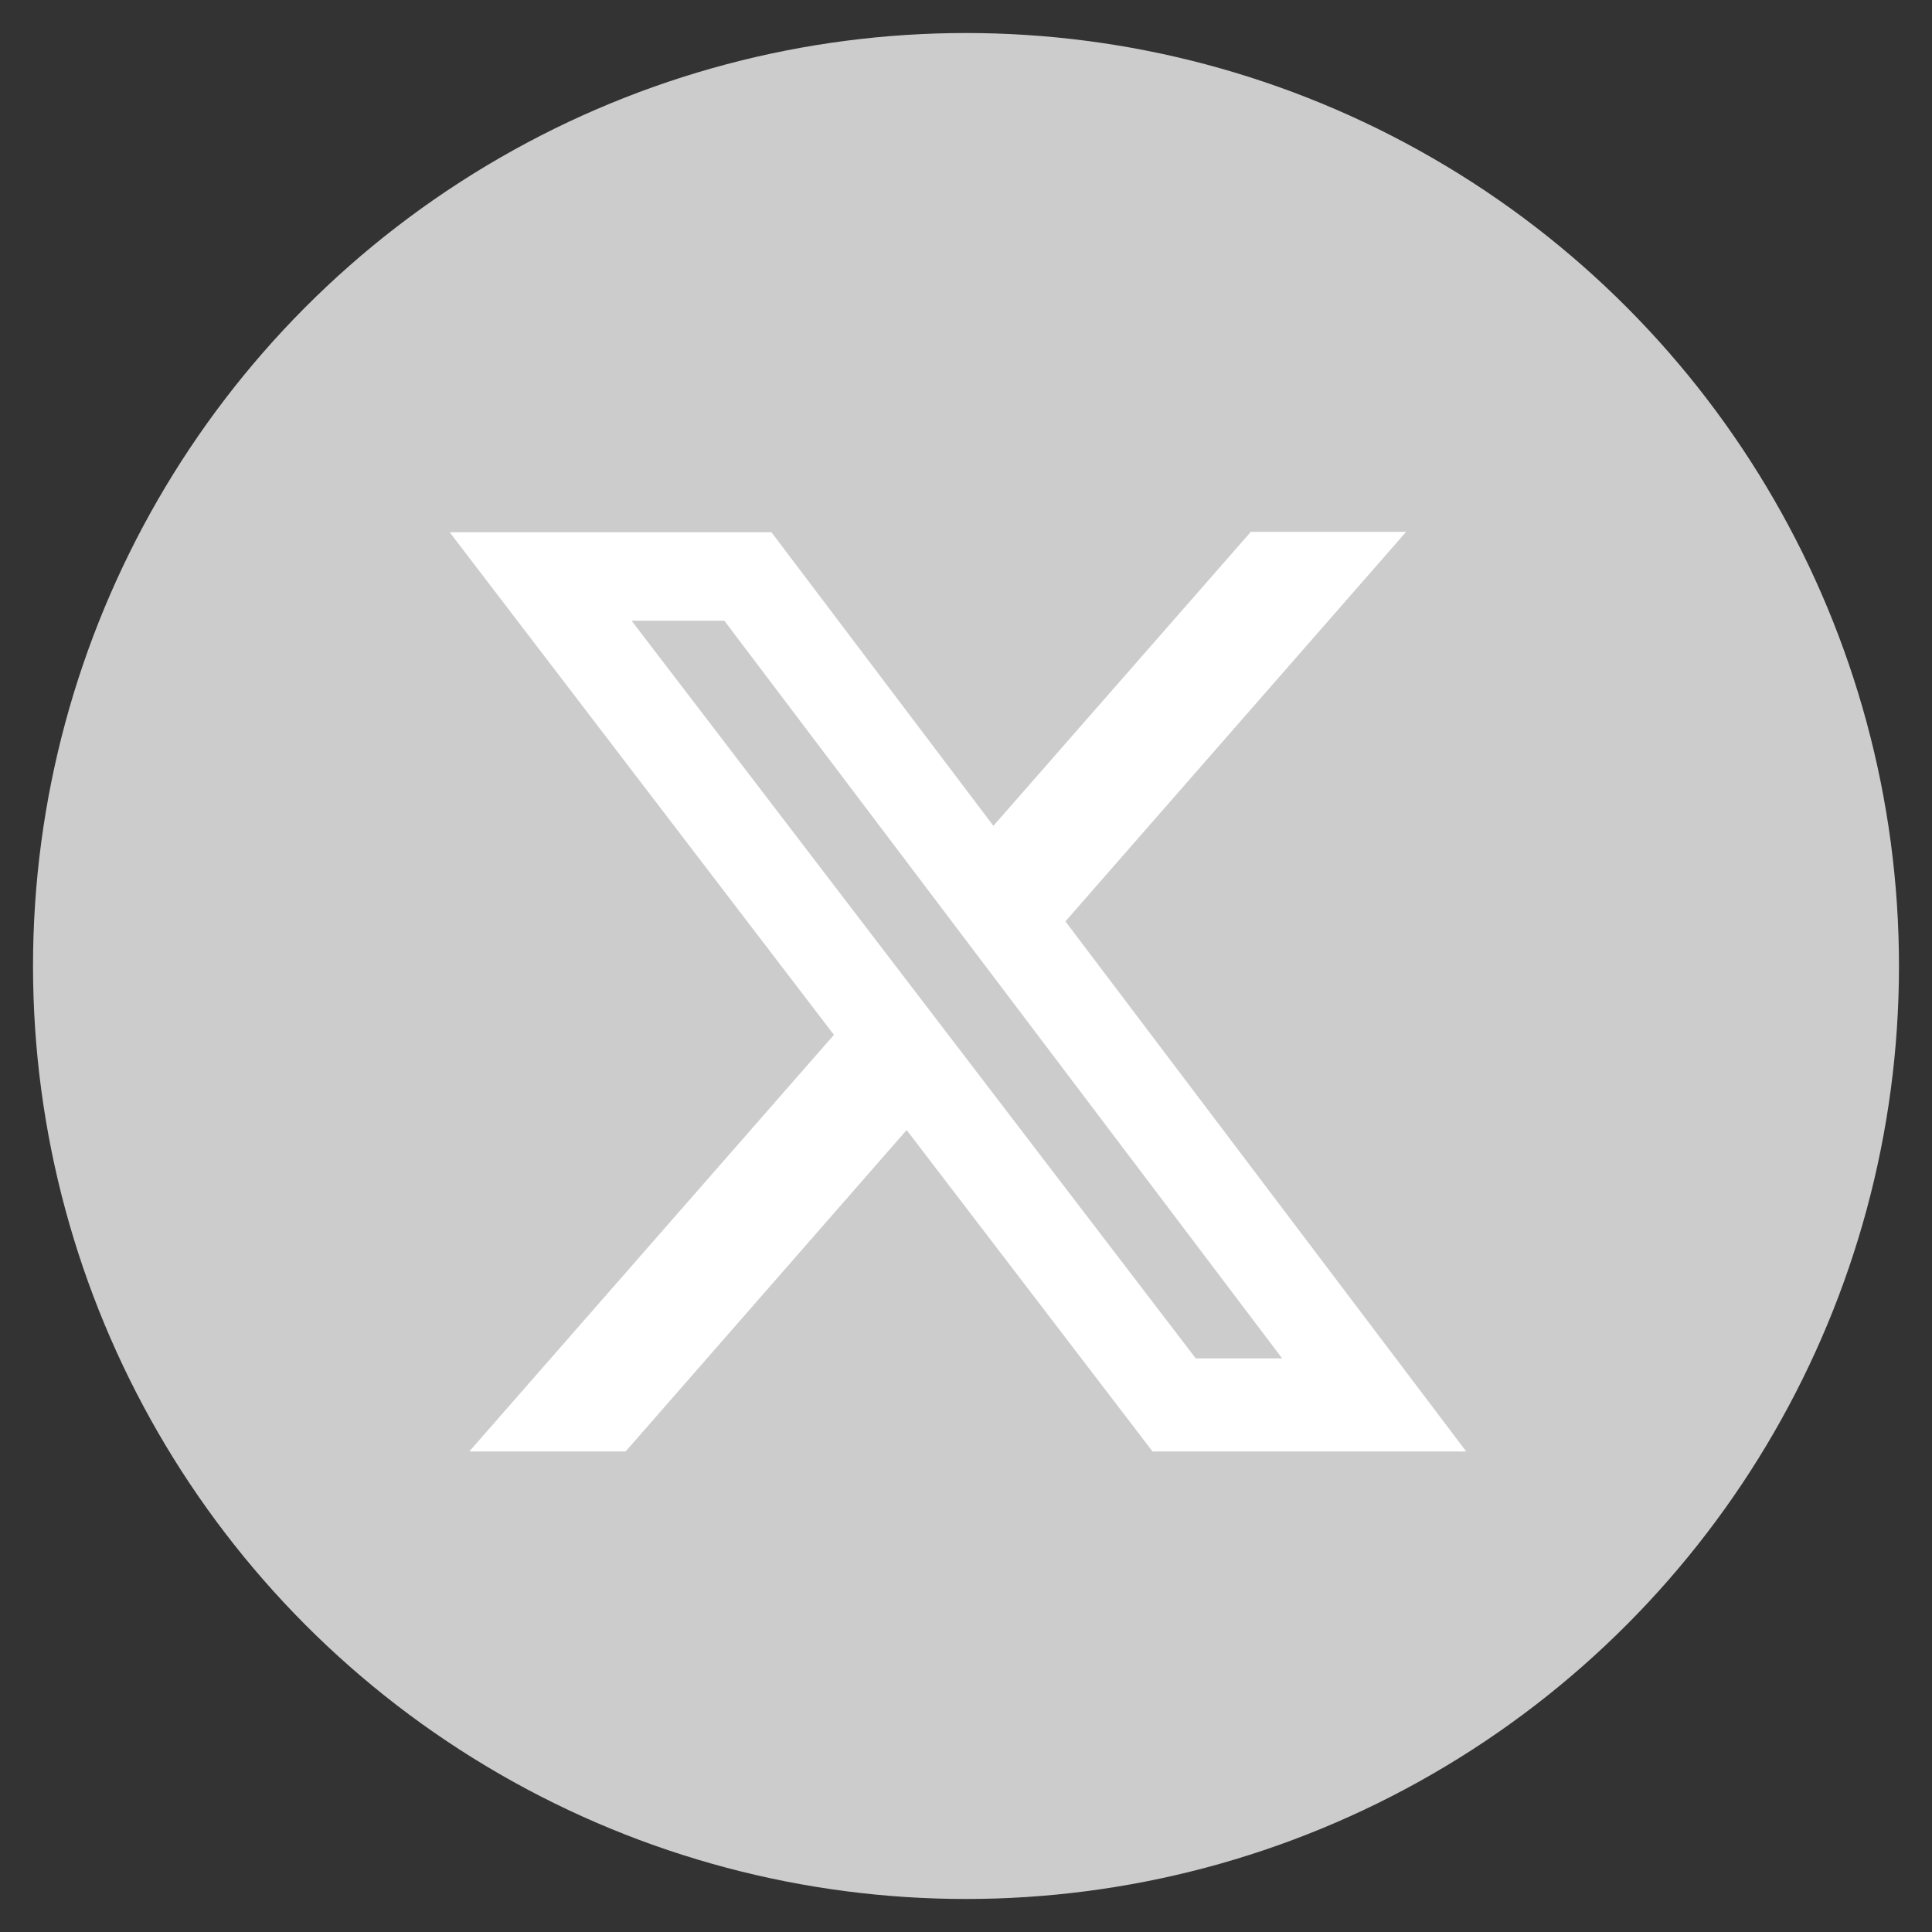
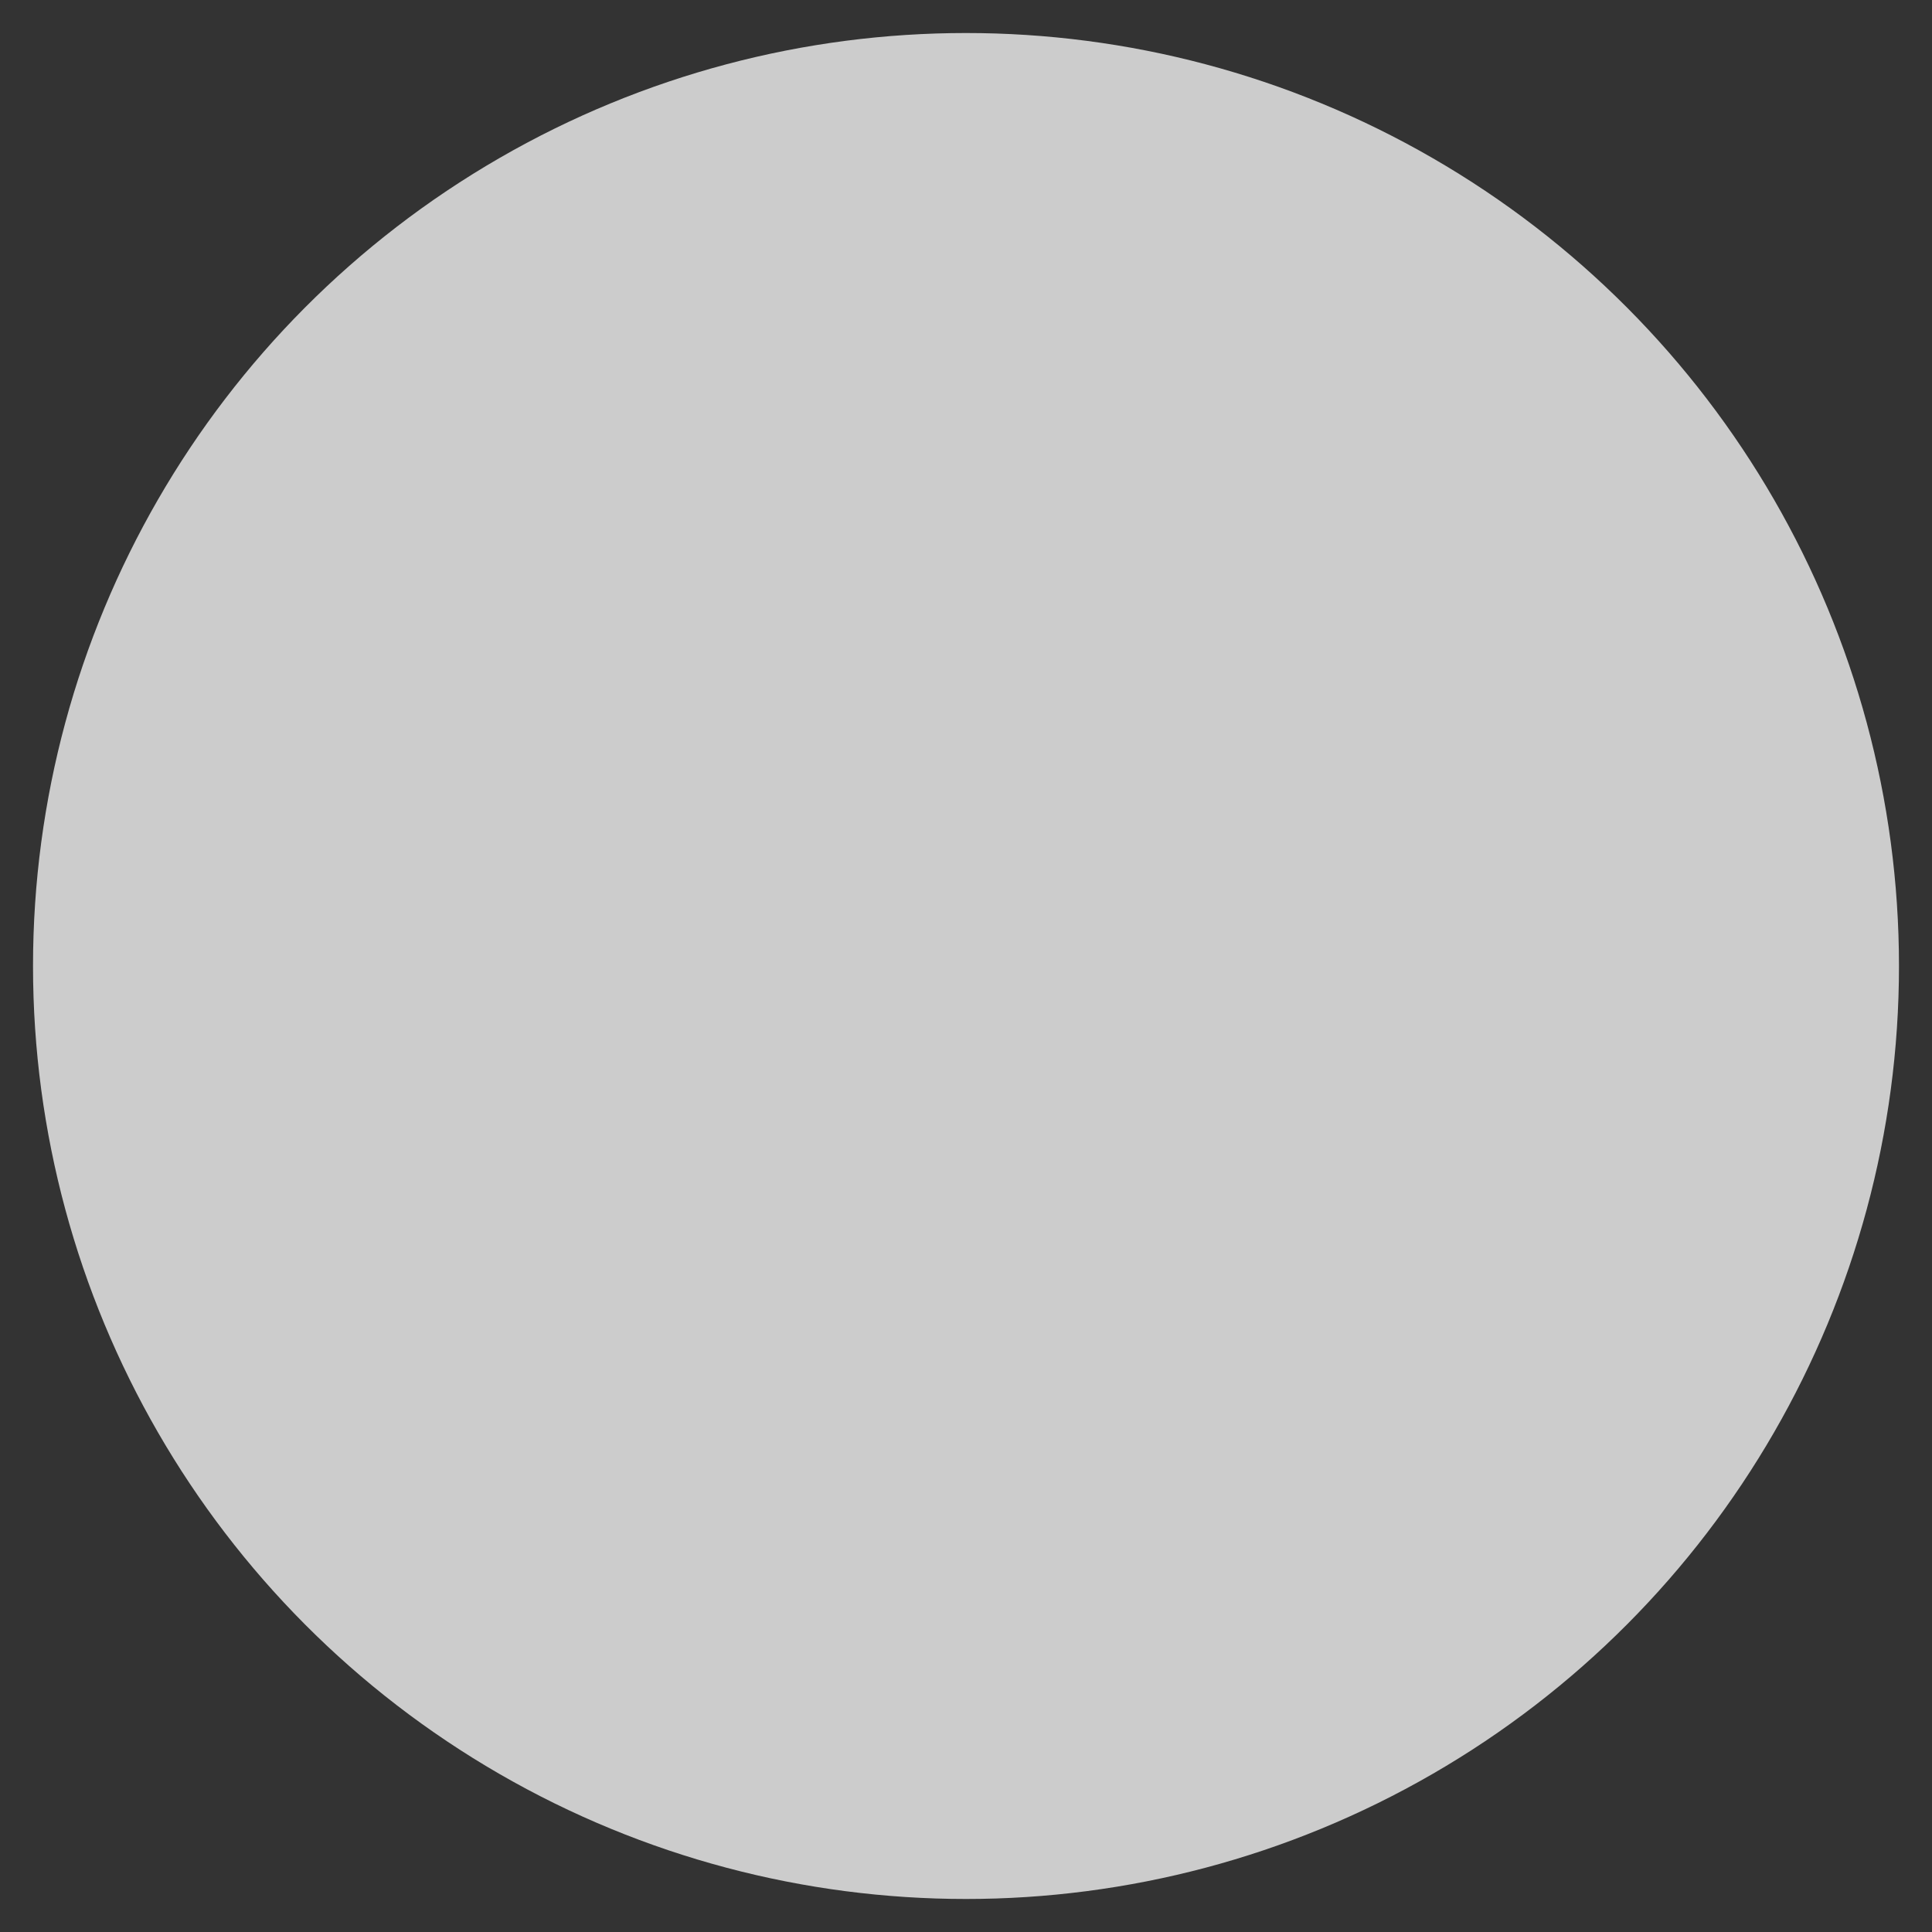
<svg xmlns="http://www.w3.org/2000/svg" id="_レイヤー_1" data-name="レイヤー 1" viewBox="0 0 55 55">
  <rect x="0" y="0" width="55" height="55" fill="#333333" stroke="none" />
  <defs>
    <style>
      .cls-1 {
        fill: #ccc;
      }

      .cls-2 {
        fill: #fff;
      }
    </style>
  </defs>
  <circle id="_楕円形_6" data-name="楕円形 6" class="cls-1" cx="27.5" cy="27.5" r="26.56" />
-   <path id="_パス_4685" data-name="パス 4685" class="cls-2" d="M17.98,17.67h2.64l15.88,21h-2.46l-16.06-21ZM35.6,15.15l-7.32,8.36-6.32-8.36h-9.16l10.94,14.31-10.38,11.86h4.45l8-9.15,7,9.15h8.93l-11.41-15.09,9.7-11.09h-4.44Z" />
</svg>